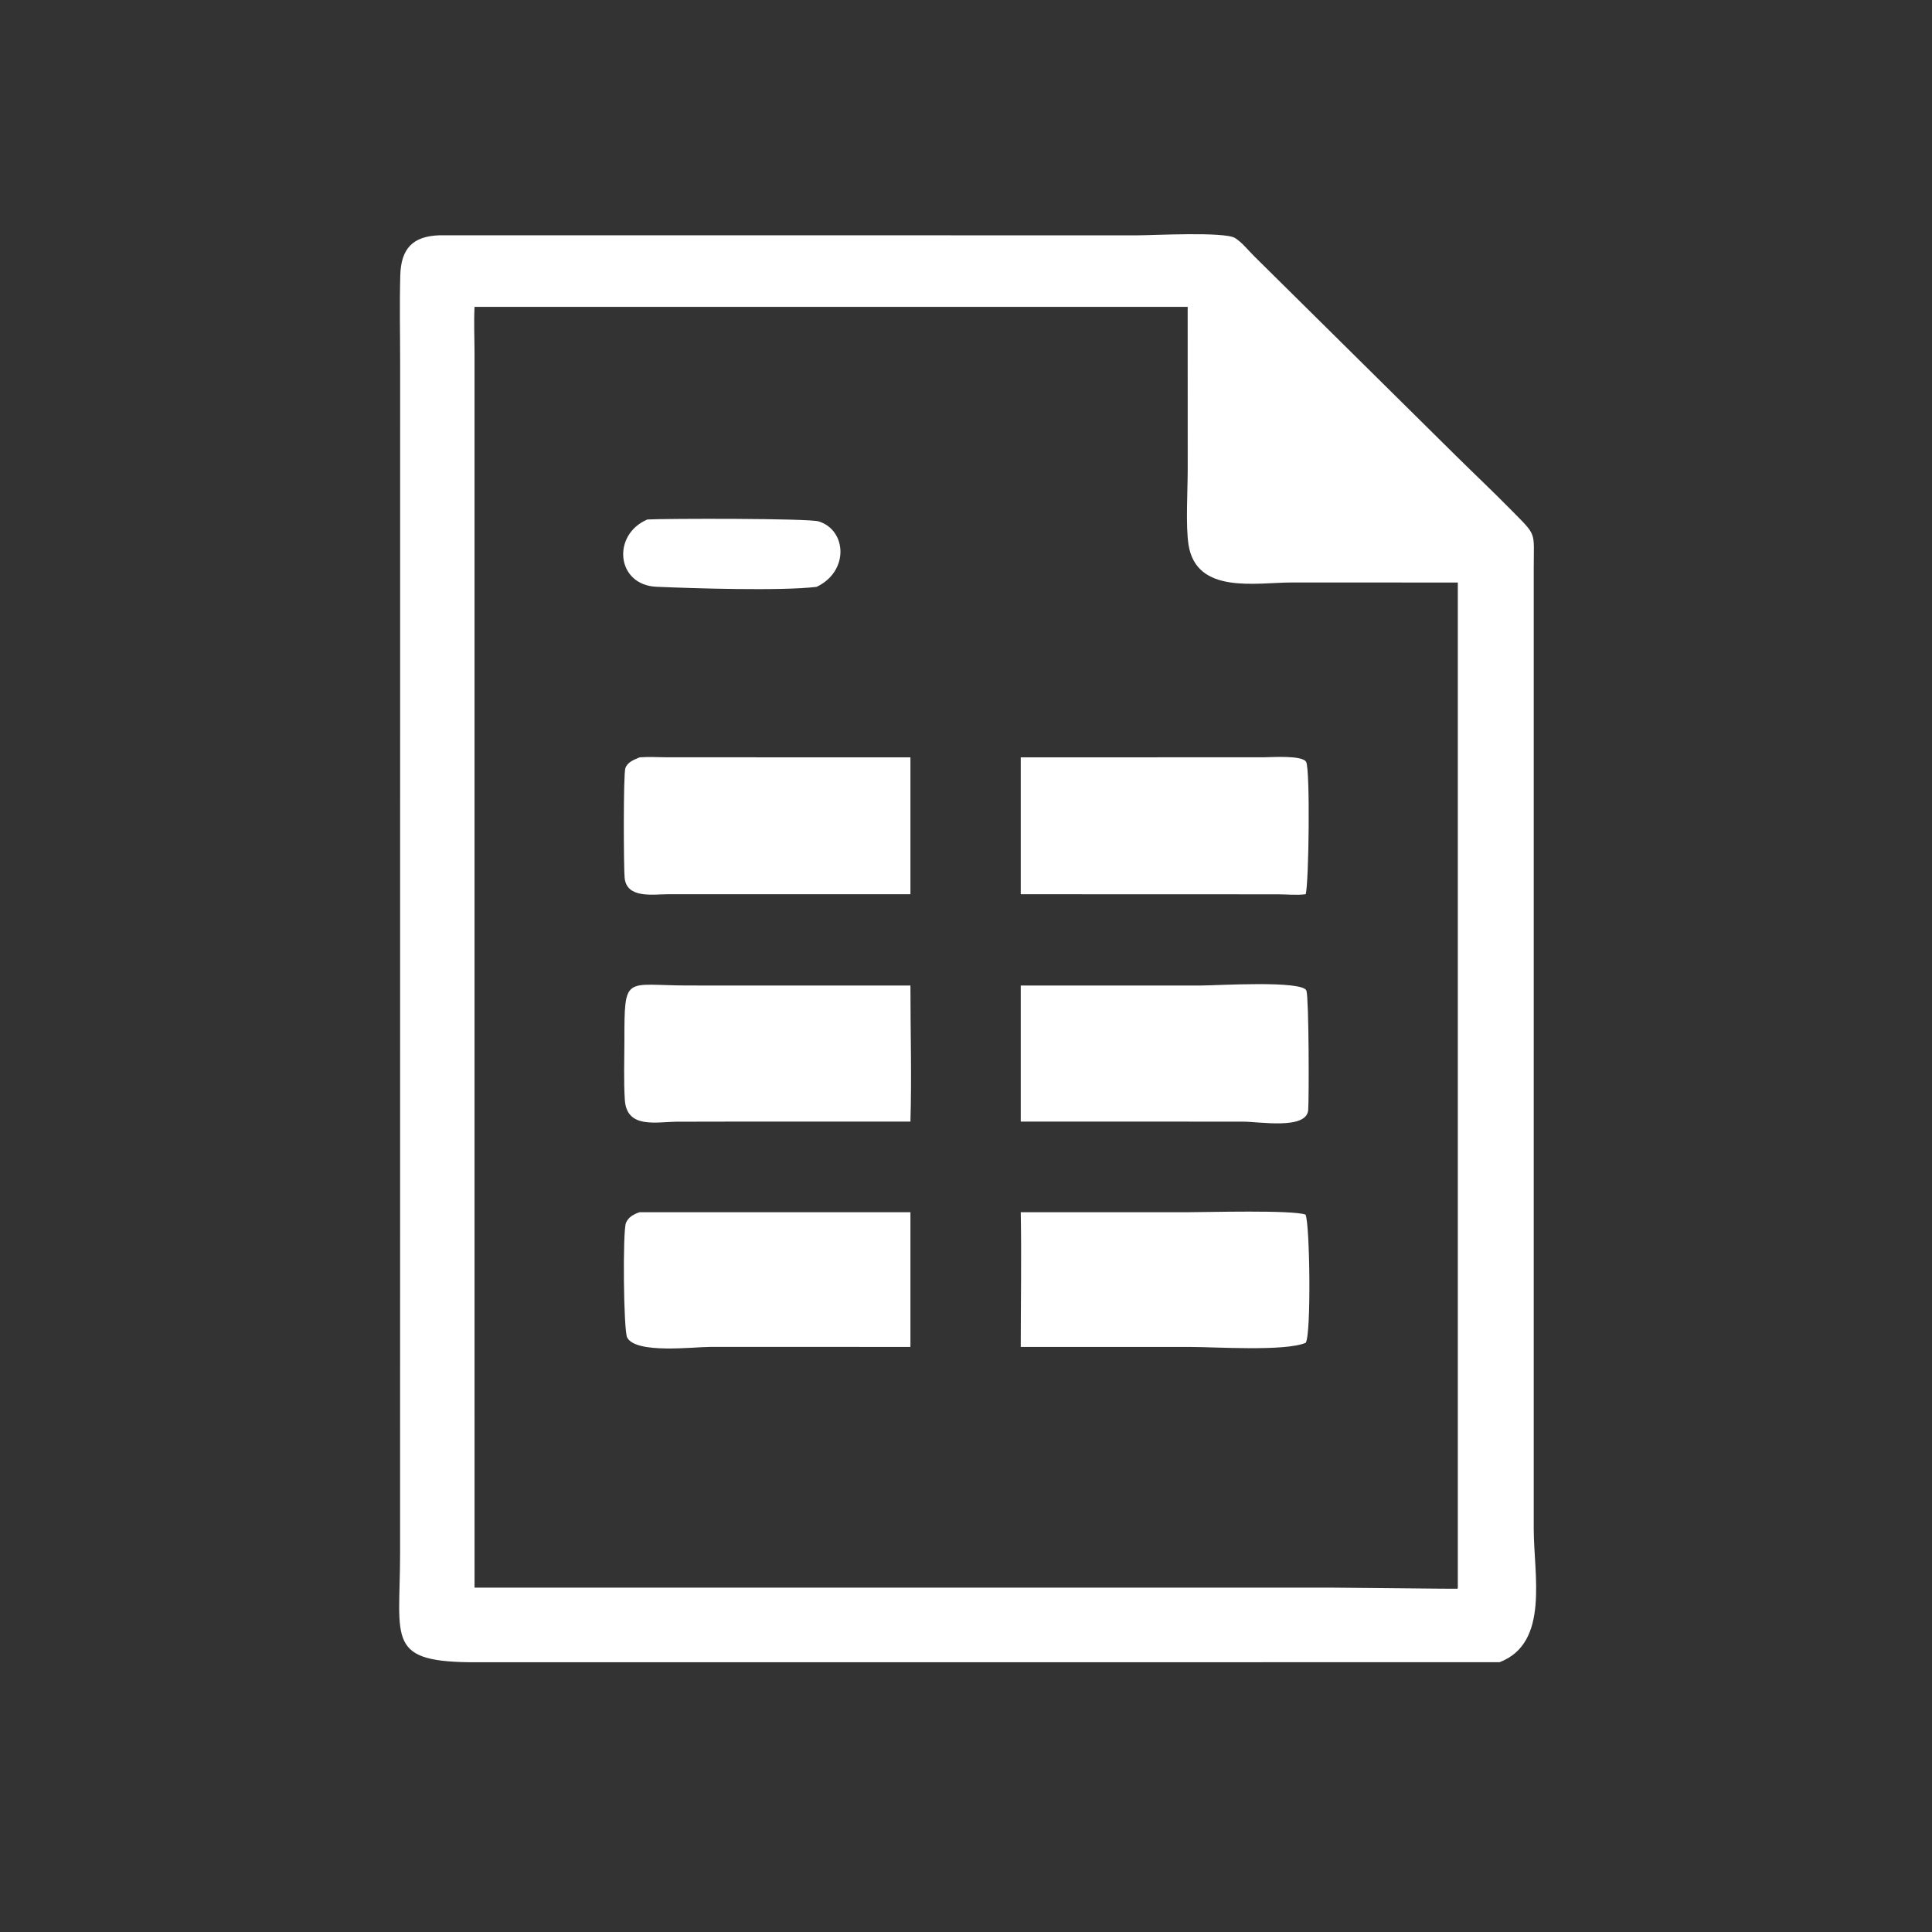
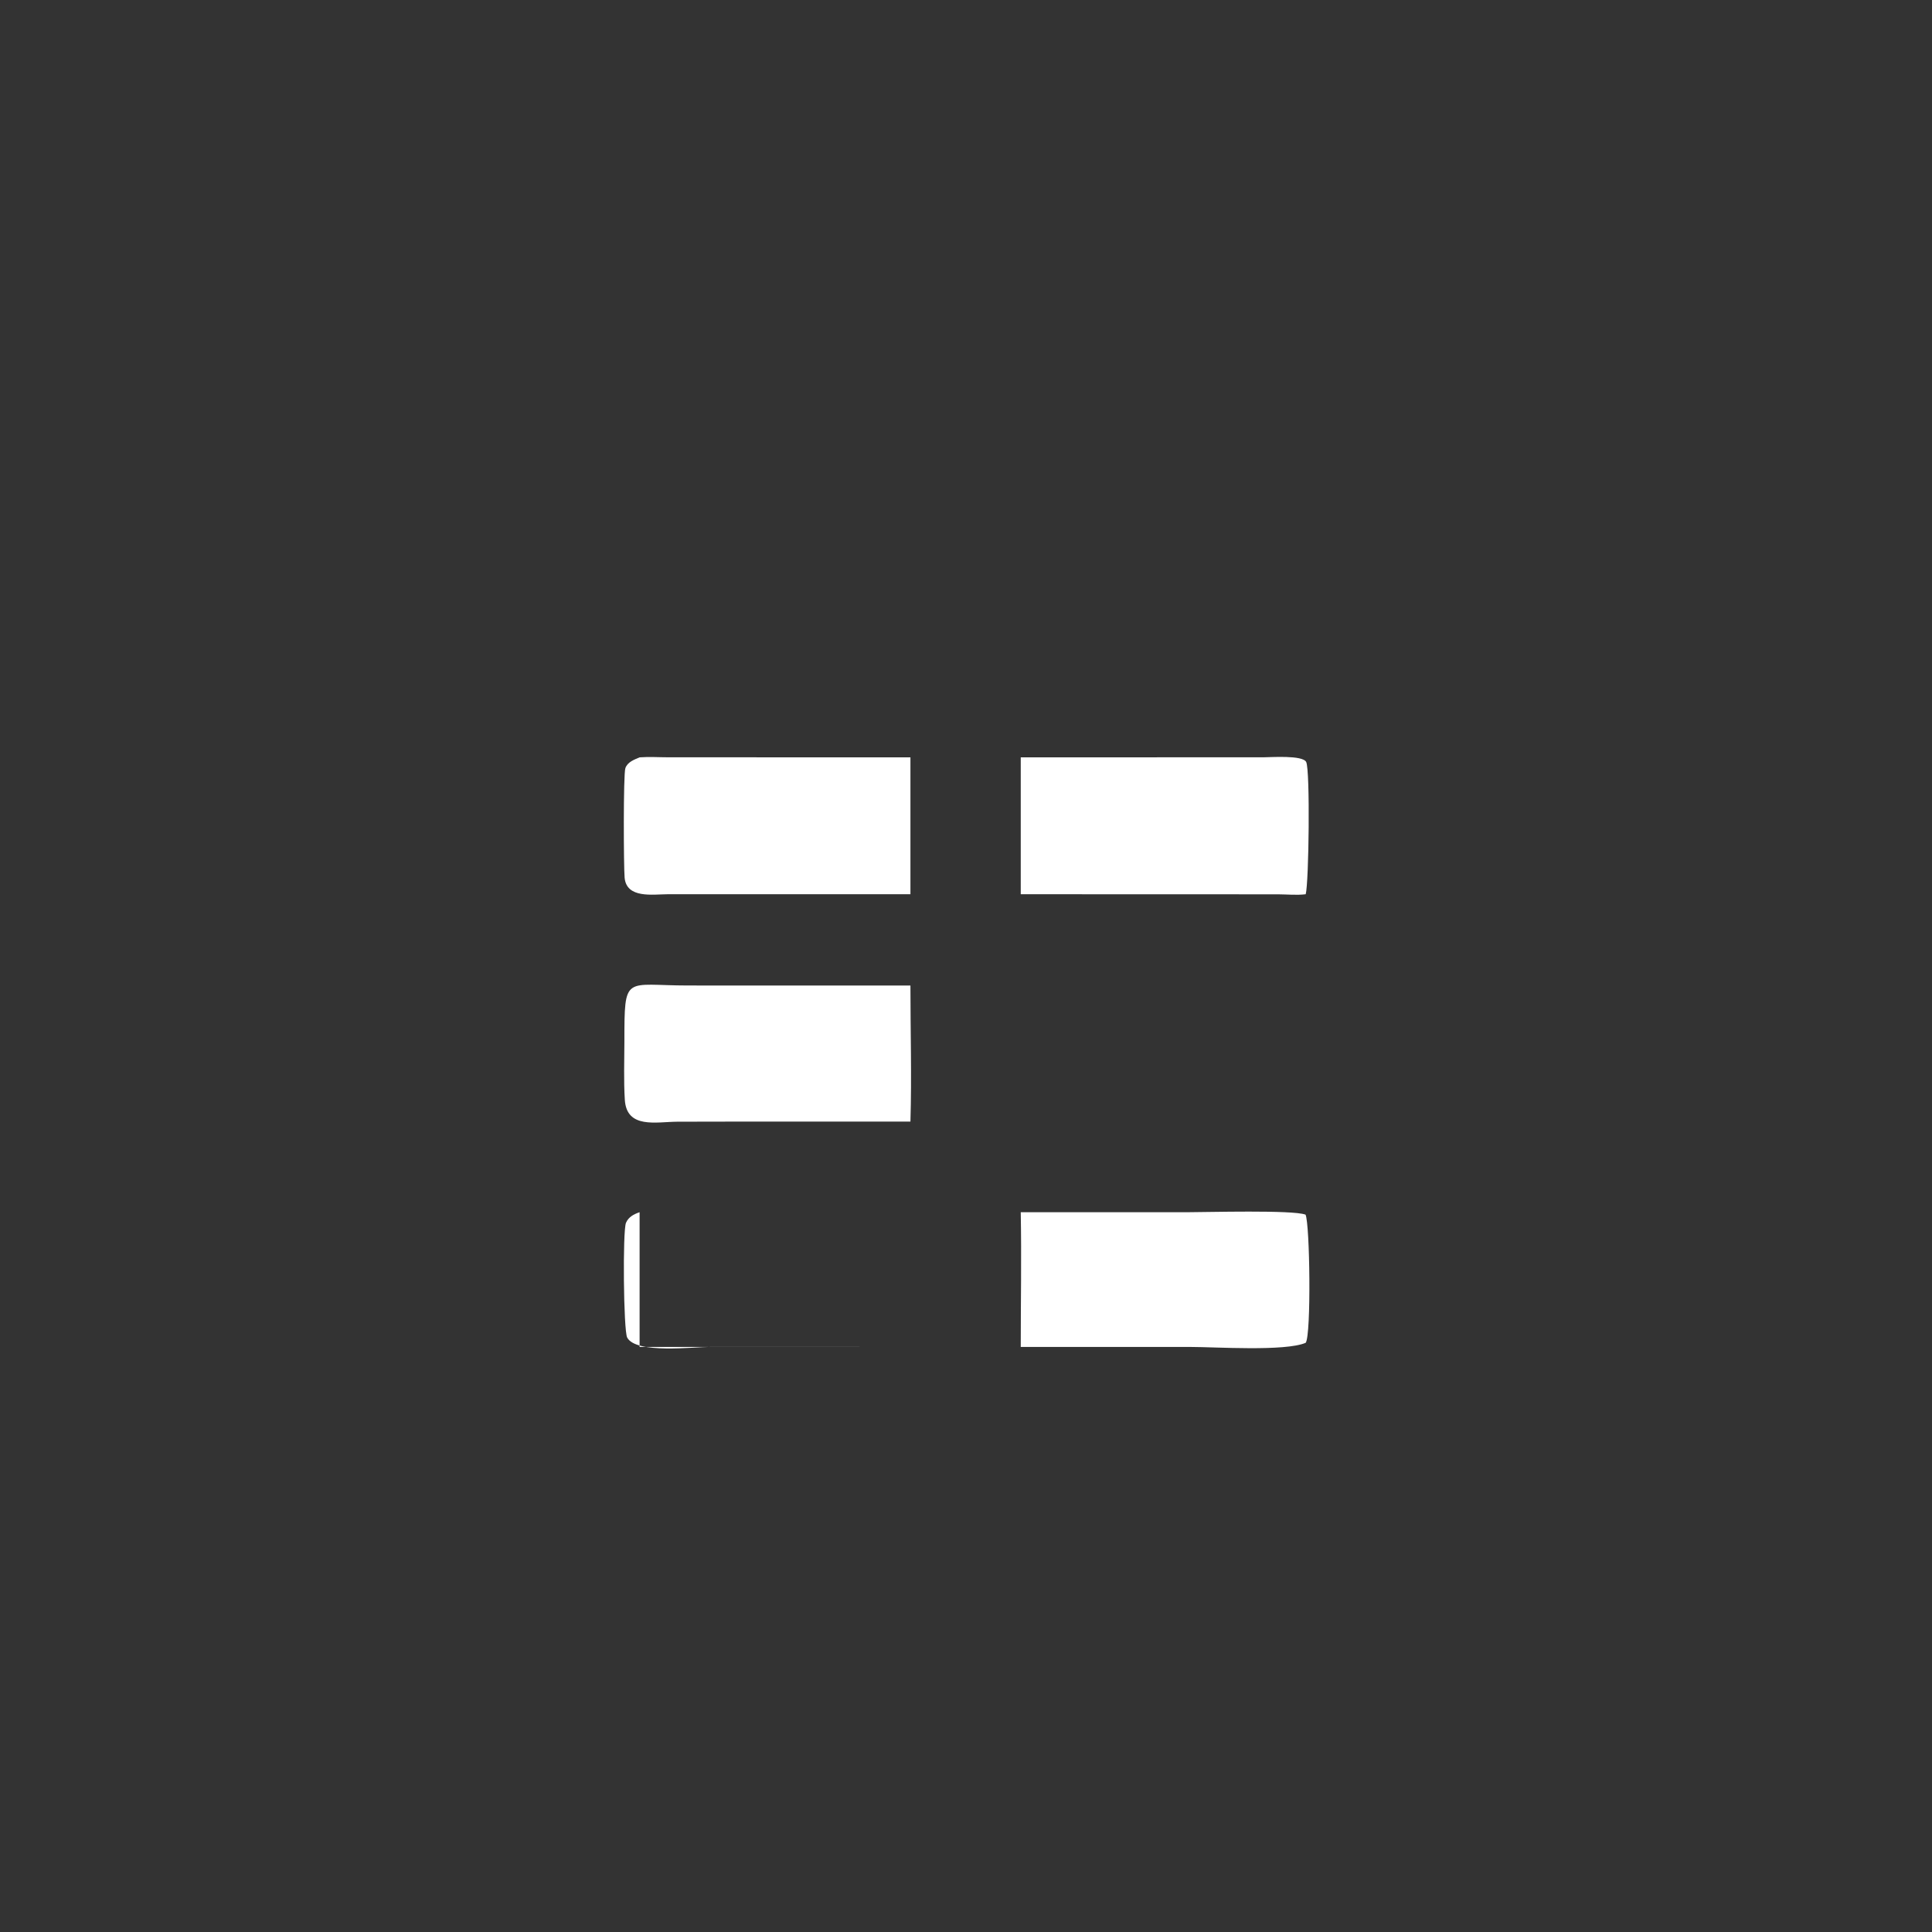
<svg xmlns="http://www.w3.org/2000/svg" width="1024" height="1024" viewBox="0 0 1024 1024" fill="none">
  <rect x="0" y="0" width="1024" height="1024" fill="#333333" stroke="none" />
-   <path d="M794.818 881.002L253.082 881.032C204.136 881.214 212.044 869.772 212.056 823.398L212.086 193.468C212.088 177.674 211.73 161.784 212.154 146.002C212.536 131.84 218.672 125.194 232.9 124.706L602.772 124.729C611.038 124.731 648.982 122.677 654.606 126.162C658.406 128.517 661.778 132.924 665.02 136.075L771.628 241.514C781.404 251.168 791.41 260.598 801.042 270.394C814.76 284.344 812.912 281.29 812.914 300.868L812.91 810.302C812.91 834.766 821.37 870.81 794.818 881.002ZM251.522 162.635C251.106 170.806 251.498 179.095 251.51 187.284L251.522 841.492H706.858C713.352 841.486 772.1 842.192 772.508 842.07L772.674 841.492V308.75L684.74 308.728C665.824 308.72 634.15 315.212 629.956 288.788C628.366 278.772 629.51 259.904 629.512 248.89L629.49 162.635H251.522Z" fill="white" />
-   <path d="M432.78 311.056C413.818 313.318 367.368 311.842 347.95 311.002C326.59 310.08 324.178 283.408 343.114 275.338C352.634 274.802 428.62 274.684 433.96 276.358C448.784 281.008 450.188 302.818 432.78 311.056Z" fill="white" />
  <path d="M475.328 473.964L353.706 473.972C345.932 474.018 332.1 476.326 331.064 465.218C330.548 459.68 330.324 410.374 331.464 407.126C332.604 403.876 336.1 402.642 338.998 401.41C344.016 401.032 349.202 401.382 354.244 401.386L482.55 401.41V473.964H475.328Z" fill="white" />
  <path d="M541.018 473.964V401.41L669.738 401.382C673.31 401.382 690.55 400.114 692.322 403.908C694.46 408.484 693.738 467.752 692.056 473.964C687.362 474.56 682.252 474.028 677.498 474.01L541.018 473.964Z" fill="white" />
  <path d="M393.75 594.462L359.026 594.526C347.852 594.578 332.154 598.474 331.168 582.908C330.522 572.708 330.932 562.252 330.94 552.03C330.97 516.028 330.964 522.342 364.75 522.334L420.278 522.348H482.55C482.546 546.326 483.262 570.508 482.55 594.462H393.75Z" fill="white" />
-   <path d="M541.018 522.348H636.414C644.478 522.354 690.774 519.43 692.454 525.142C693.75 529.554 693.848 581.764 693.374 588.302C692.606 598.916 667.542 594.498 658.92 594.496L598.75 594.462H541.018V522.348Z" fill="white" />
-   <path d="M475.328 713.894L376.426 713.882C367.598 713.884 337.12 717.746 332.422 708.938C330.456 705.252 329.982 652.318 331.784 648.118C333.13 644.986 335.948 643.536 338.998 642.502H482.55V713.894H475.328Z" fill="white" />
+   <path d="M475.328 713.894L376.426 713.882C367.598 713.884 337.12 717.746 332.422 708.938C330.456 705.252 329.982 652.318 331.784 648.118C333.13 644.986 335.948 643.536 338.998 642.502V713.894H475.328Z" fill="white" />
  <path d="M541.018 713.894C541.014 690.118 541.464 666.266 541.018 642.502H629.326C639.56 642.502 685.214 641.2 691.972 643.788C694.266 648.758 695.032 707.41 692.056 711.706C681.274 716.386 643.9 713.912 631.324 713.914L541.018 713.894Z" fill="white" />
</svg>